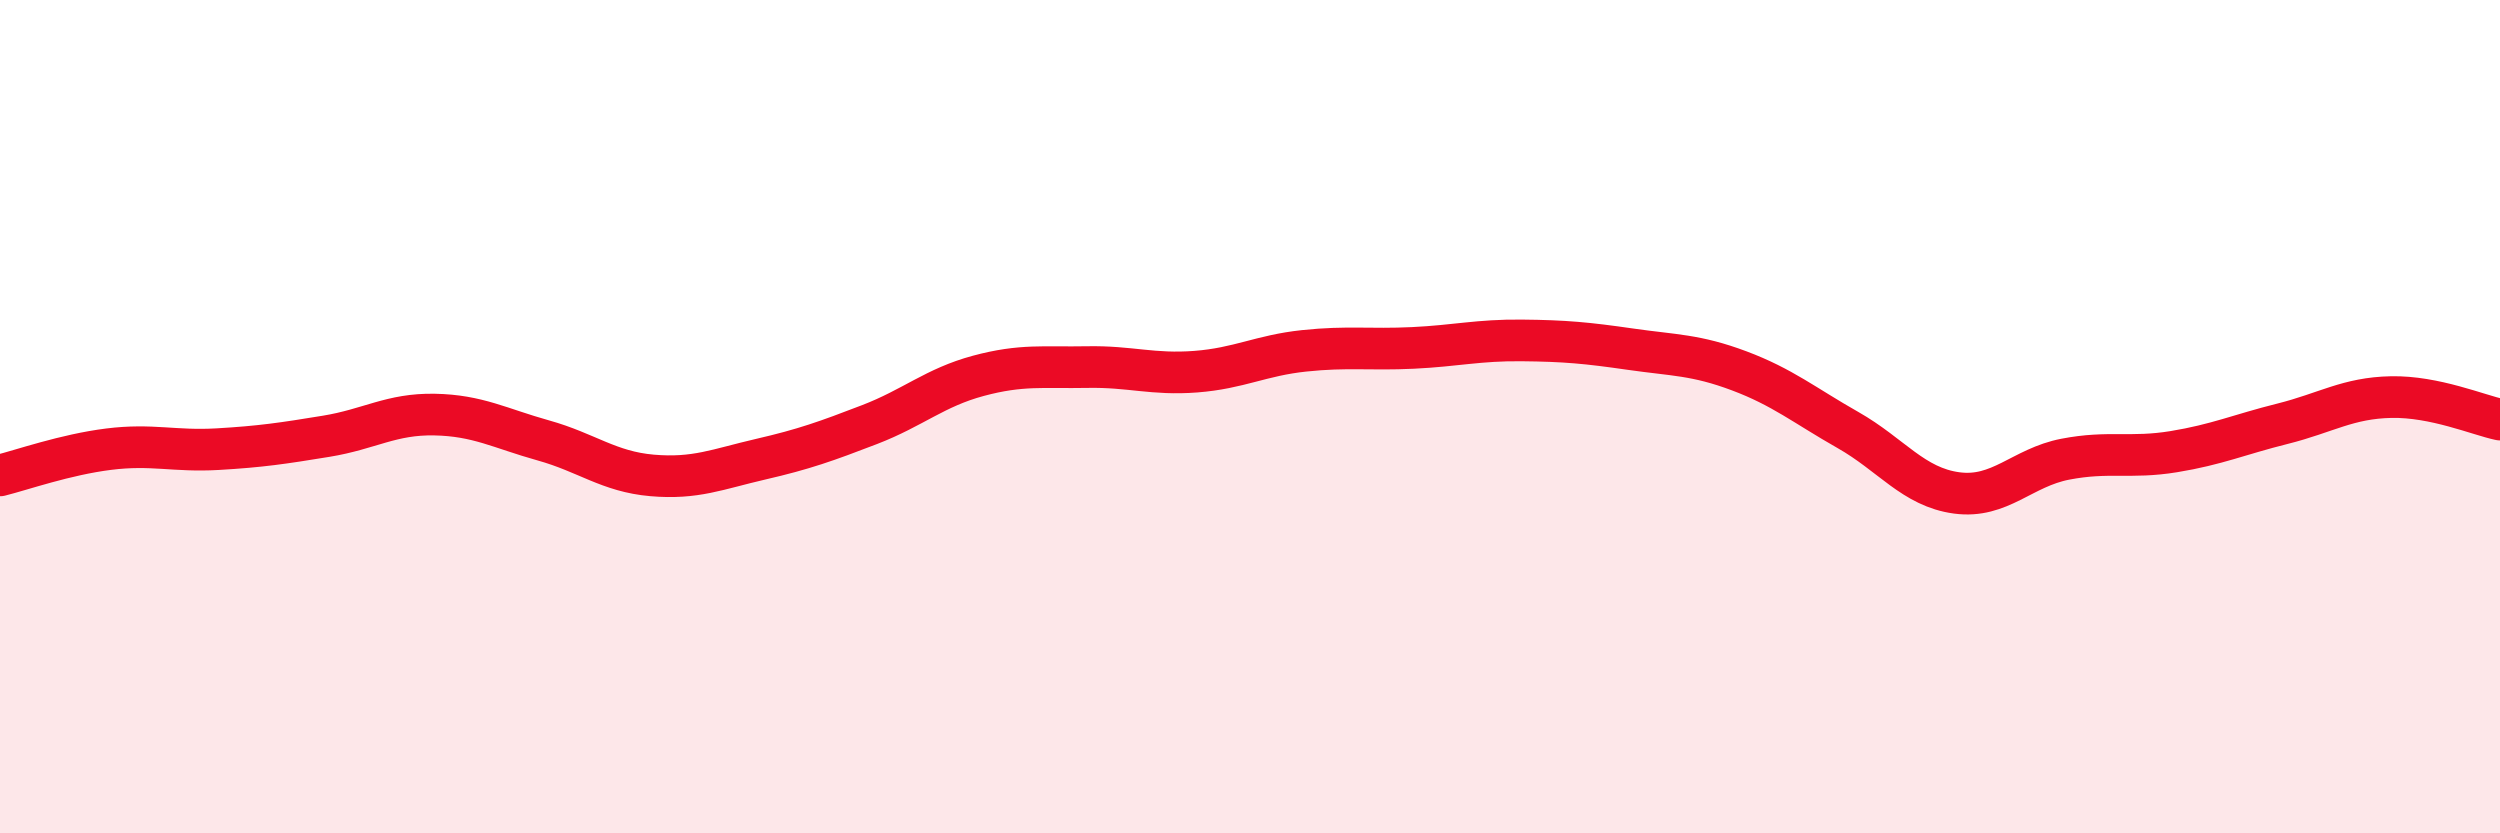
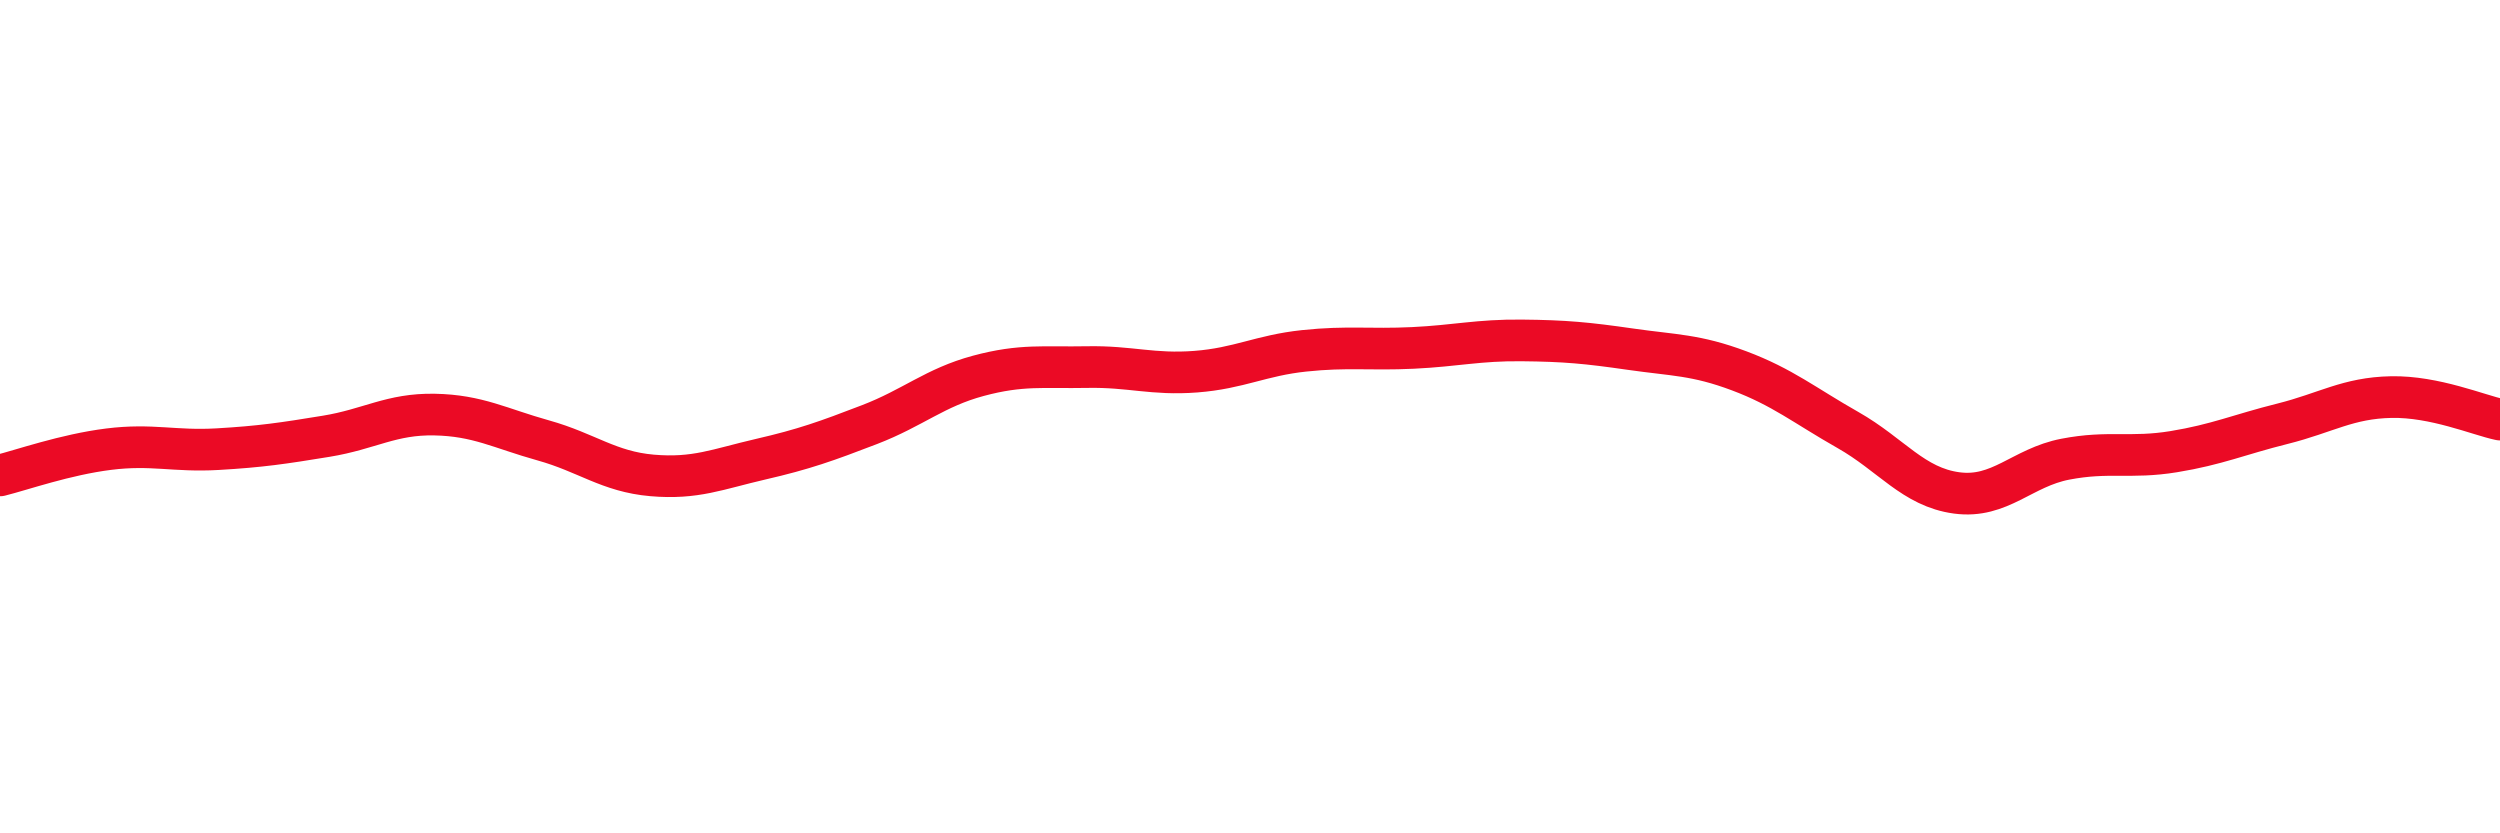
<svg xmlns="http://www.w3.org/2000/svg" width="60" height="20" viewBox="0 0 60 20">
-   <path d="M 0,11.41 C 0.52,11.28 1.57,10.91 2.61,10.78 C 3.65,10.65 4.18,10.84 5.22,10.78 C 6.26,10.72 6.79,10.64 7.83,10.47 C 8.87,10.3 9.39,9.93 10.43,9.95 C 11.47,9.97 12,10.28 13.04,10.57 C 14.08,10.86 14.61,11.32 15.65,11.41 C 16.69,11.5 17.22,11.26 18.26,11.02 C 19.3,10.78 19.83,10.59 20.87,10.19 C 21.91,9.79 22.44,9.3 23.48,9.02 C 24.52,8.74 25.05,8.83 26.09,8.81 C 27.13,8.79 27.66,9 28.7,8.92 C 29.74,8.84 30.26,8.53 31.3,8.42 C 32.34,8.31 32.87,8.4 33.91,8.35 C 34.95,8.3 35.48,8.16 36.52,8.17 C 37.56,8.18 38.09,8.23 39.13,8.38 C 40.17,8.53 40.7,8.51 41.74,8.9 C 42.78,9.29 43.31,9.73 44.35,10.32 C 45.39,10.91 45.92,11.69 46.96,11.83 C 48,11.97 48.53,11.22 49.57,11.02 C 50.61,10.82 51.13,11.01 52.17,10.84 C 53.21,10.67 53.74,10.43 54.78,10.17 C 55.82,9.91 56.35,9.55 57.39,9.53 C 58.43,9.51 59.48,9.96 60,10.07L60 20L0 20Z" fill="#EB0A25" opacity="0.1" stroke-linecap="round" stroke-linejoin="round" />
  <path d="M 0,11.41 C 0.52,11.28 1.57,10.91 2.61,10.78 C 3.65,10.65 4.18,10.84 5.22,10.78 C 6.26,10.72 6.79,10.64 7.83,10.47 C 8.87,10.3 9.39,9.93 10.43,9.95 C 11.47,9.97 12,10.28 13.04,10.57 C 14.08,10.86 14.61,11.32 15.65,11.41 C 16.69,11.5 17.22,11.26 18.26,11.02 C 19.3,10.78 19.83,10.59 20.87,10.19 C 21.91,9.79 22.44,9.3 23.48,9.02 C 24.52,8.74 25.05,8.83 26.09,8.81 C 27.13,8.79 27.66,9 28.7,8.92 C 29.74,8.84 30.26,8.53 31.3,8.42 C 32.34,8.31 32.87,8.4 33.91,8.35 C 34.95,8.3 35.48,8.16 36.52,8.17 C 37.56,8.18 38.09,8.23 39.13,8.38 C 40.17,8.53 40.7,8.51 41.74,8.9 C 42.78,9.29 43.31,9.73 44.35,10.32 C 45.39,10.91 45.92,11.69 46.96,11.83 C 48,11.97 48.53,11.22 49.57,11.02 C 50.61,10.82 51.13,11.01 52.17,10.84 C 53.21,10.67 53.74,10.43 54.78,10.17 C 55.82,9.91 56.35,9.55 57.39,9.53 C 58.43,9.51 59.48,9.96 60,10.07" stroke="#EB0A25" stroke-width="1" fill="none" stroke-linecap="round" stroke-linejoin="round" />
</svg>